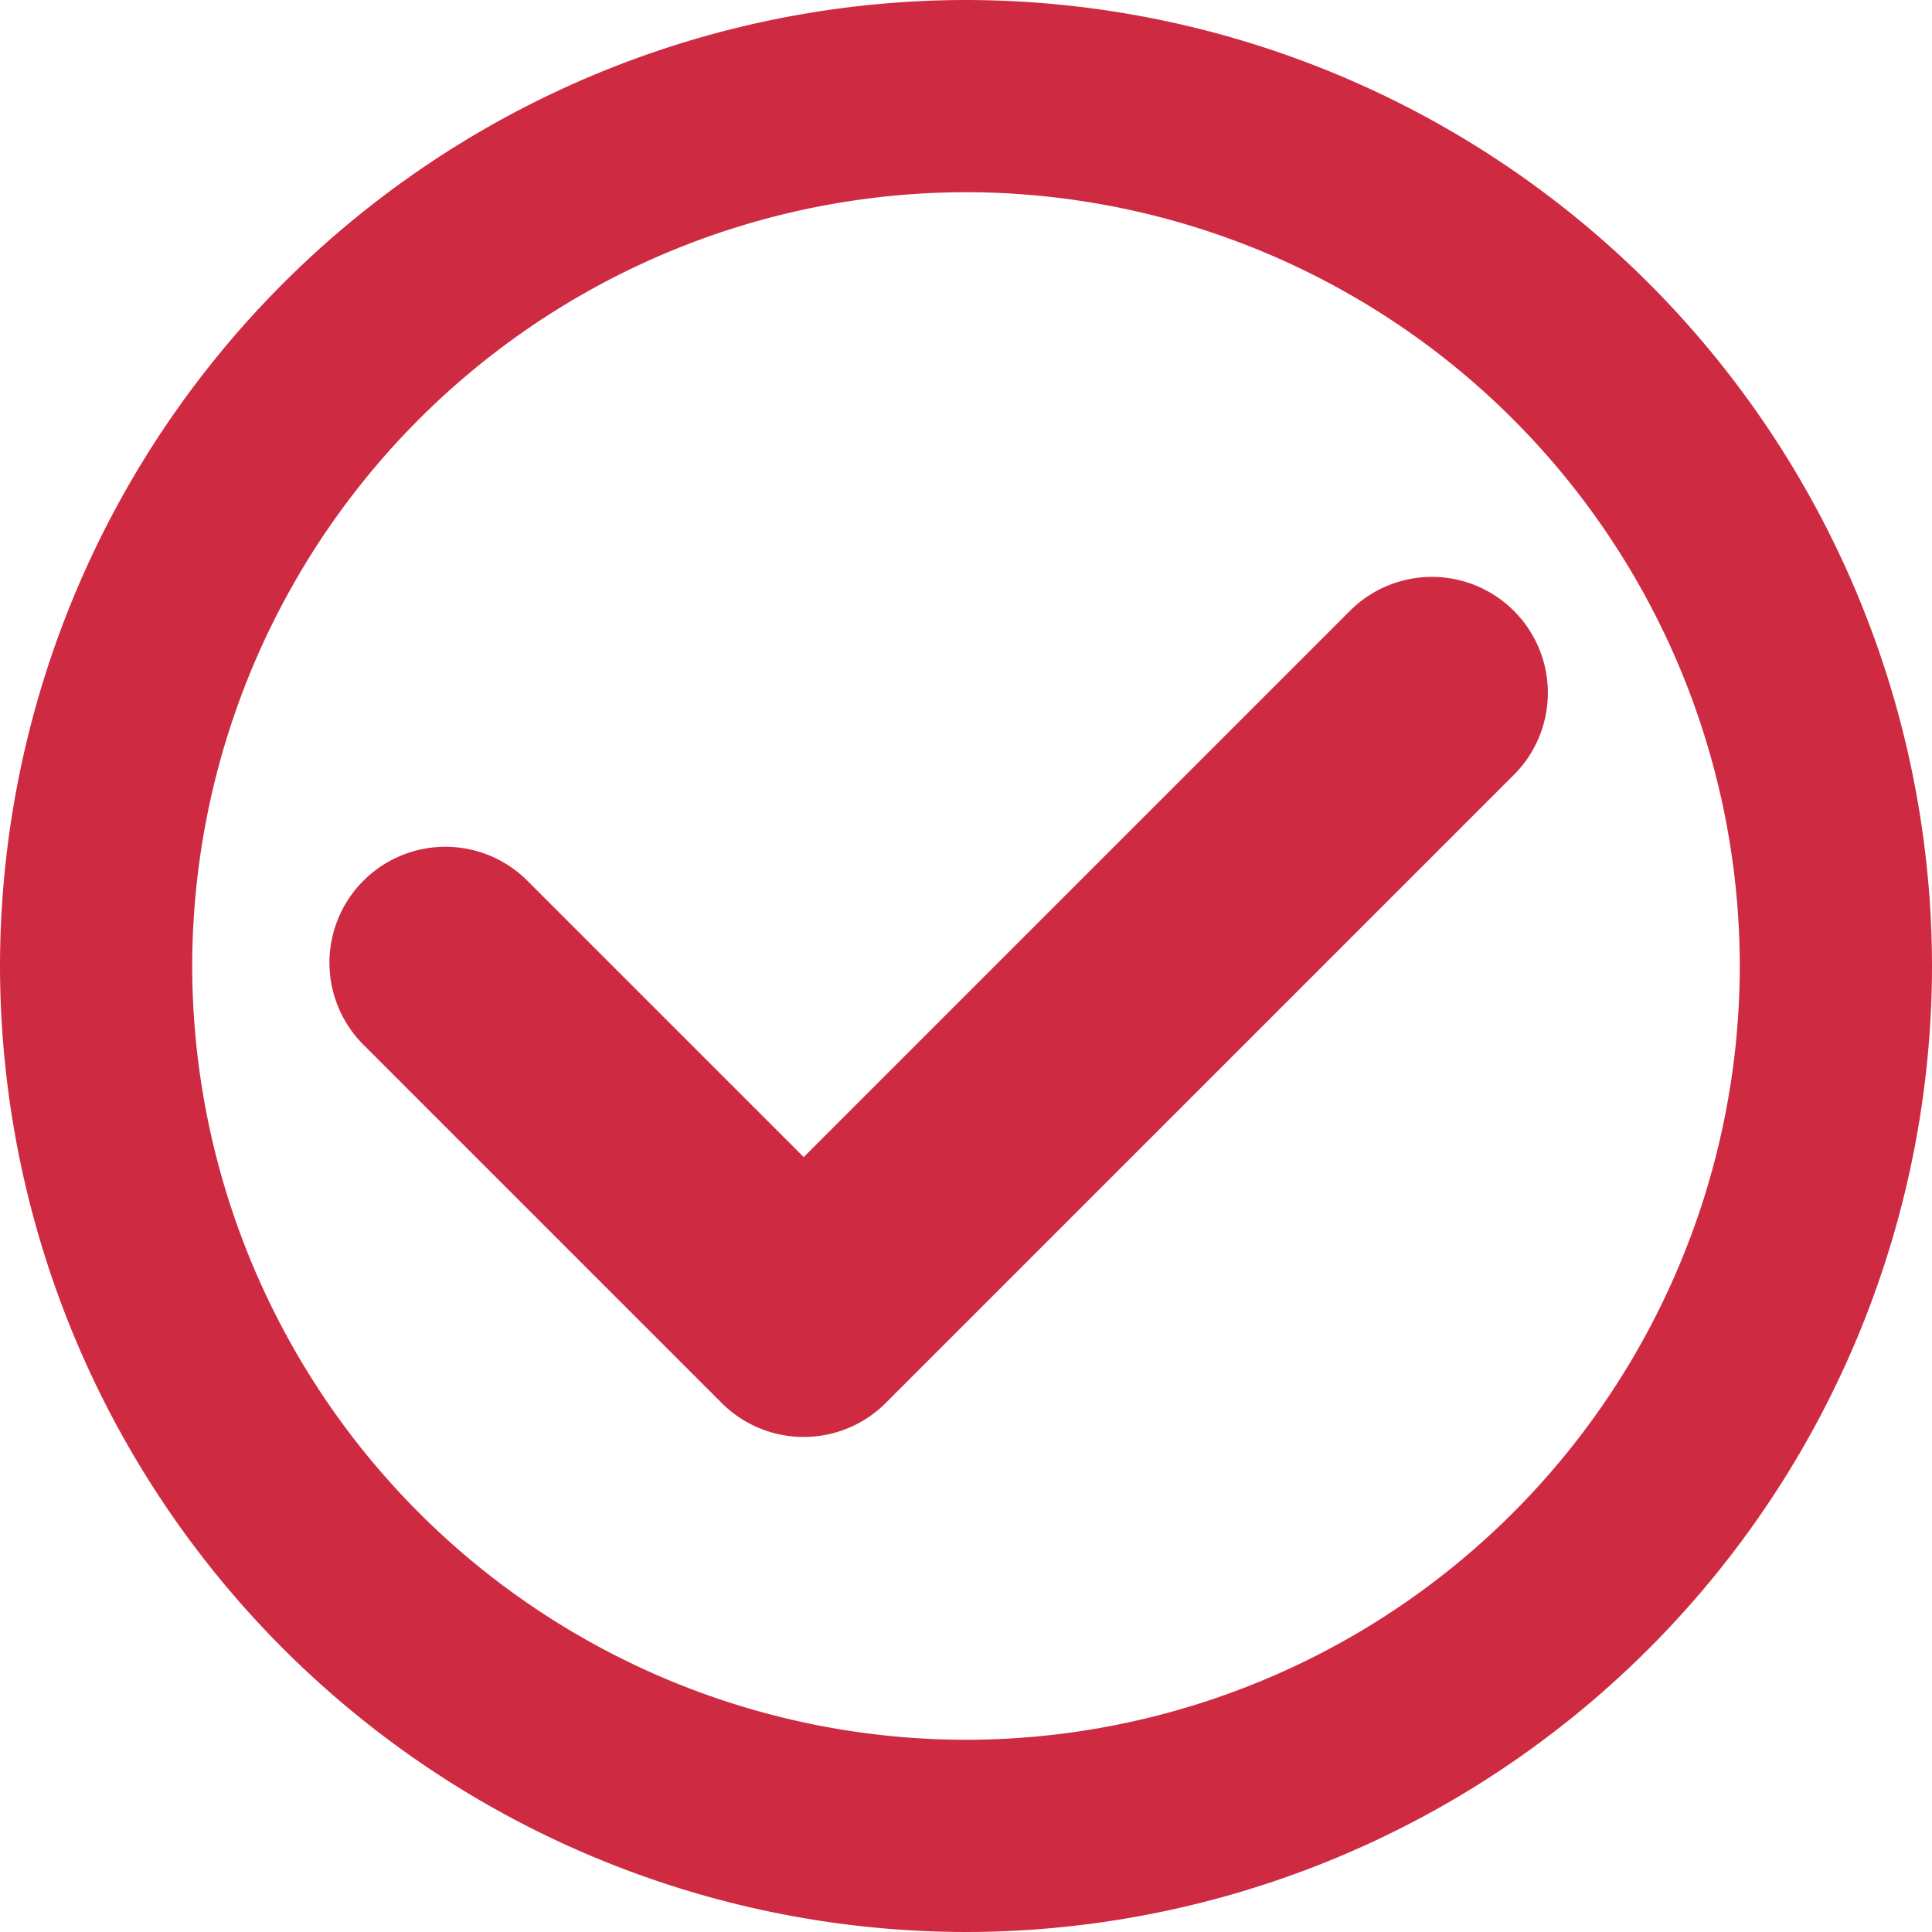
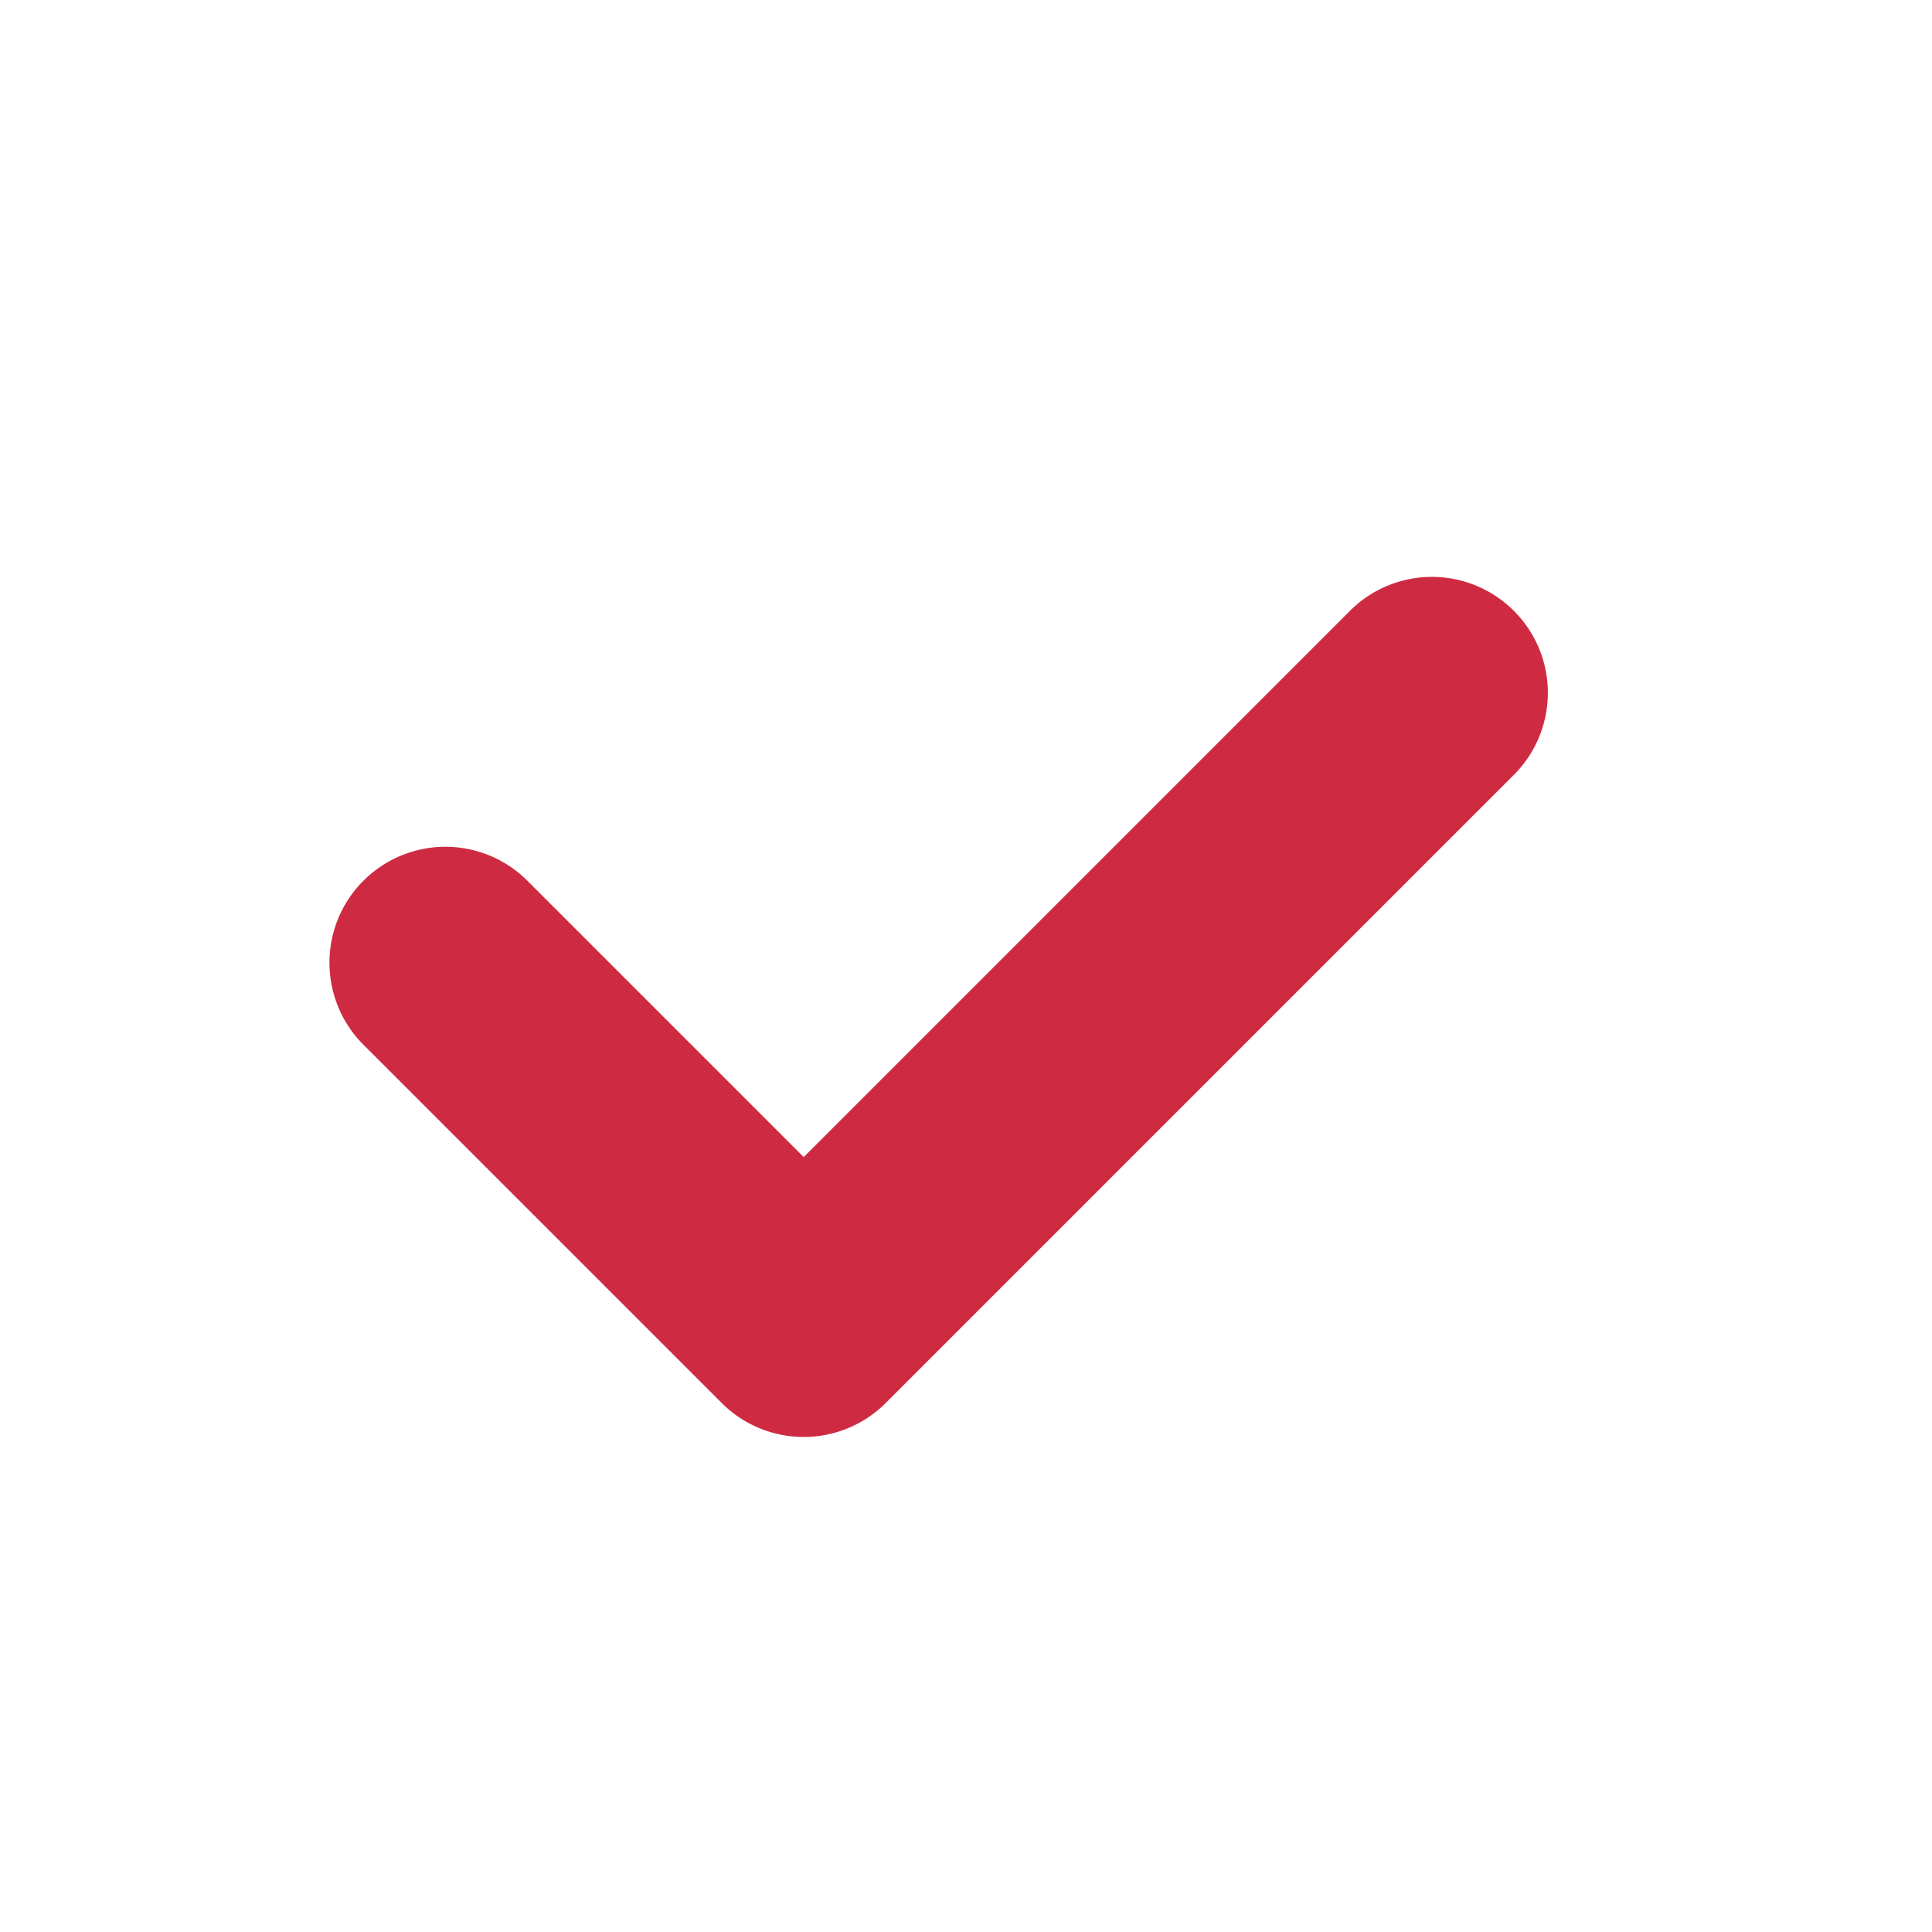
<svg xmlns="http://www.w3.org/2000/svg" id="グループ_1906" data-name="グループ 1906" width="39" height="39" viewBox="0 0 39 39">
  <defs>
    <clipPath id="clip-path">
      <rect id="長方形_10665" data-name="長方形 10665" width="39" height="39" fill="#ce2b42" />
    </clipPath>
  </defs>
  <g id="グループ_1905" data-name="グループ 1905" clip-path="url(#clip-path)">
-     <path id="長方形_10664" data-name="長方形 10664" d="M-19.641-39.141a19.522,19.522,0,0,1,19.5,19.5,19.522,19.522,0,0,1-19.5,19.5,19.522,19.522,0,0,1-19.5-19.5A19.522,19.522,0,0,1-19.641-39.141Zm0,35.12a15.638,15.638,0,0,0,15.62-15.62,15.638,15.638,0,0,0-15.62-15.62h0a15.638,15.638,0,0,0-15.62,15.62A15.638,15.638,0,0,0-19.641-4.021Z" transform="translate(39.141 39.141)" fill="#ce2b42" />
    <path id="パス_2987" data-name="パス 2987" d="M143.8,252.342a2.34,2.34,0,0,1-1.655-.685l-7.233-7.233a2.34,2.34,0,0,1,3.31-3.31l5.578,5.578,11.026-11.026a2.34,2.34,0,0,1,3.31,3.31l-12.681,12.681A2.34,2.34,0,0,1,143.8,252.342Z" transform="translate(-127.576 -223.335)" fill="#ce2b42" />
  </g>
</svg>